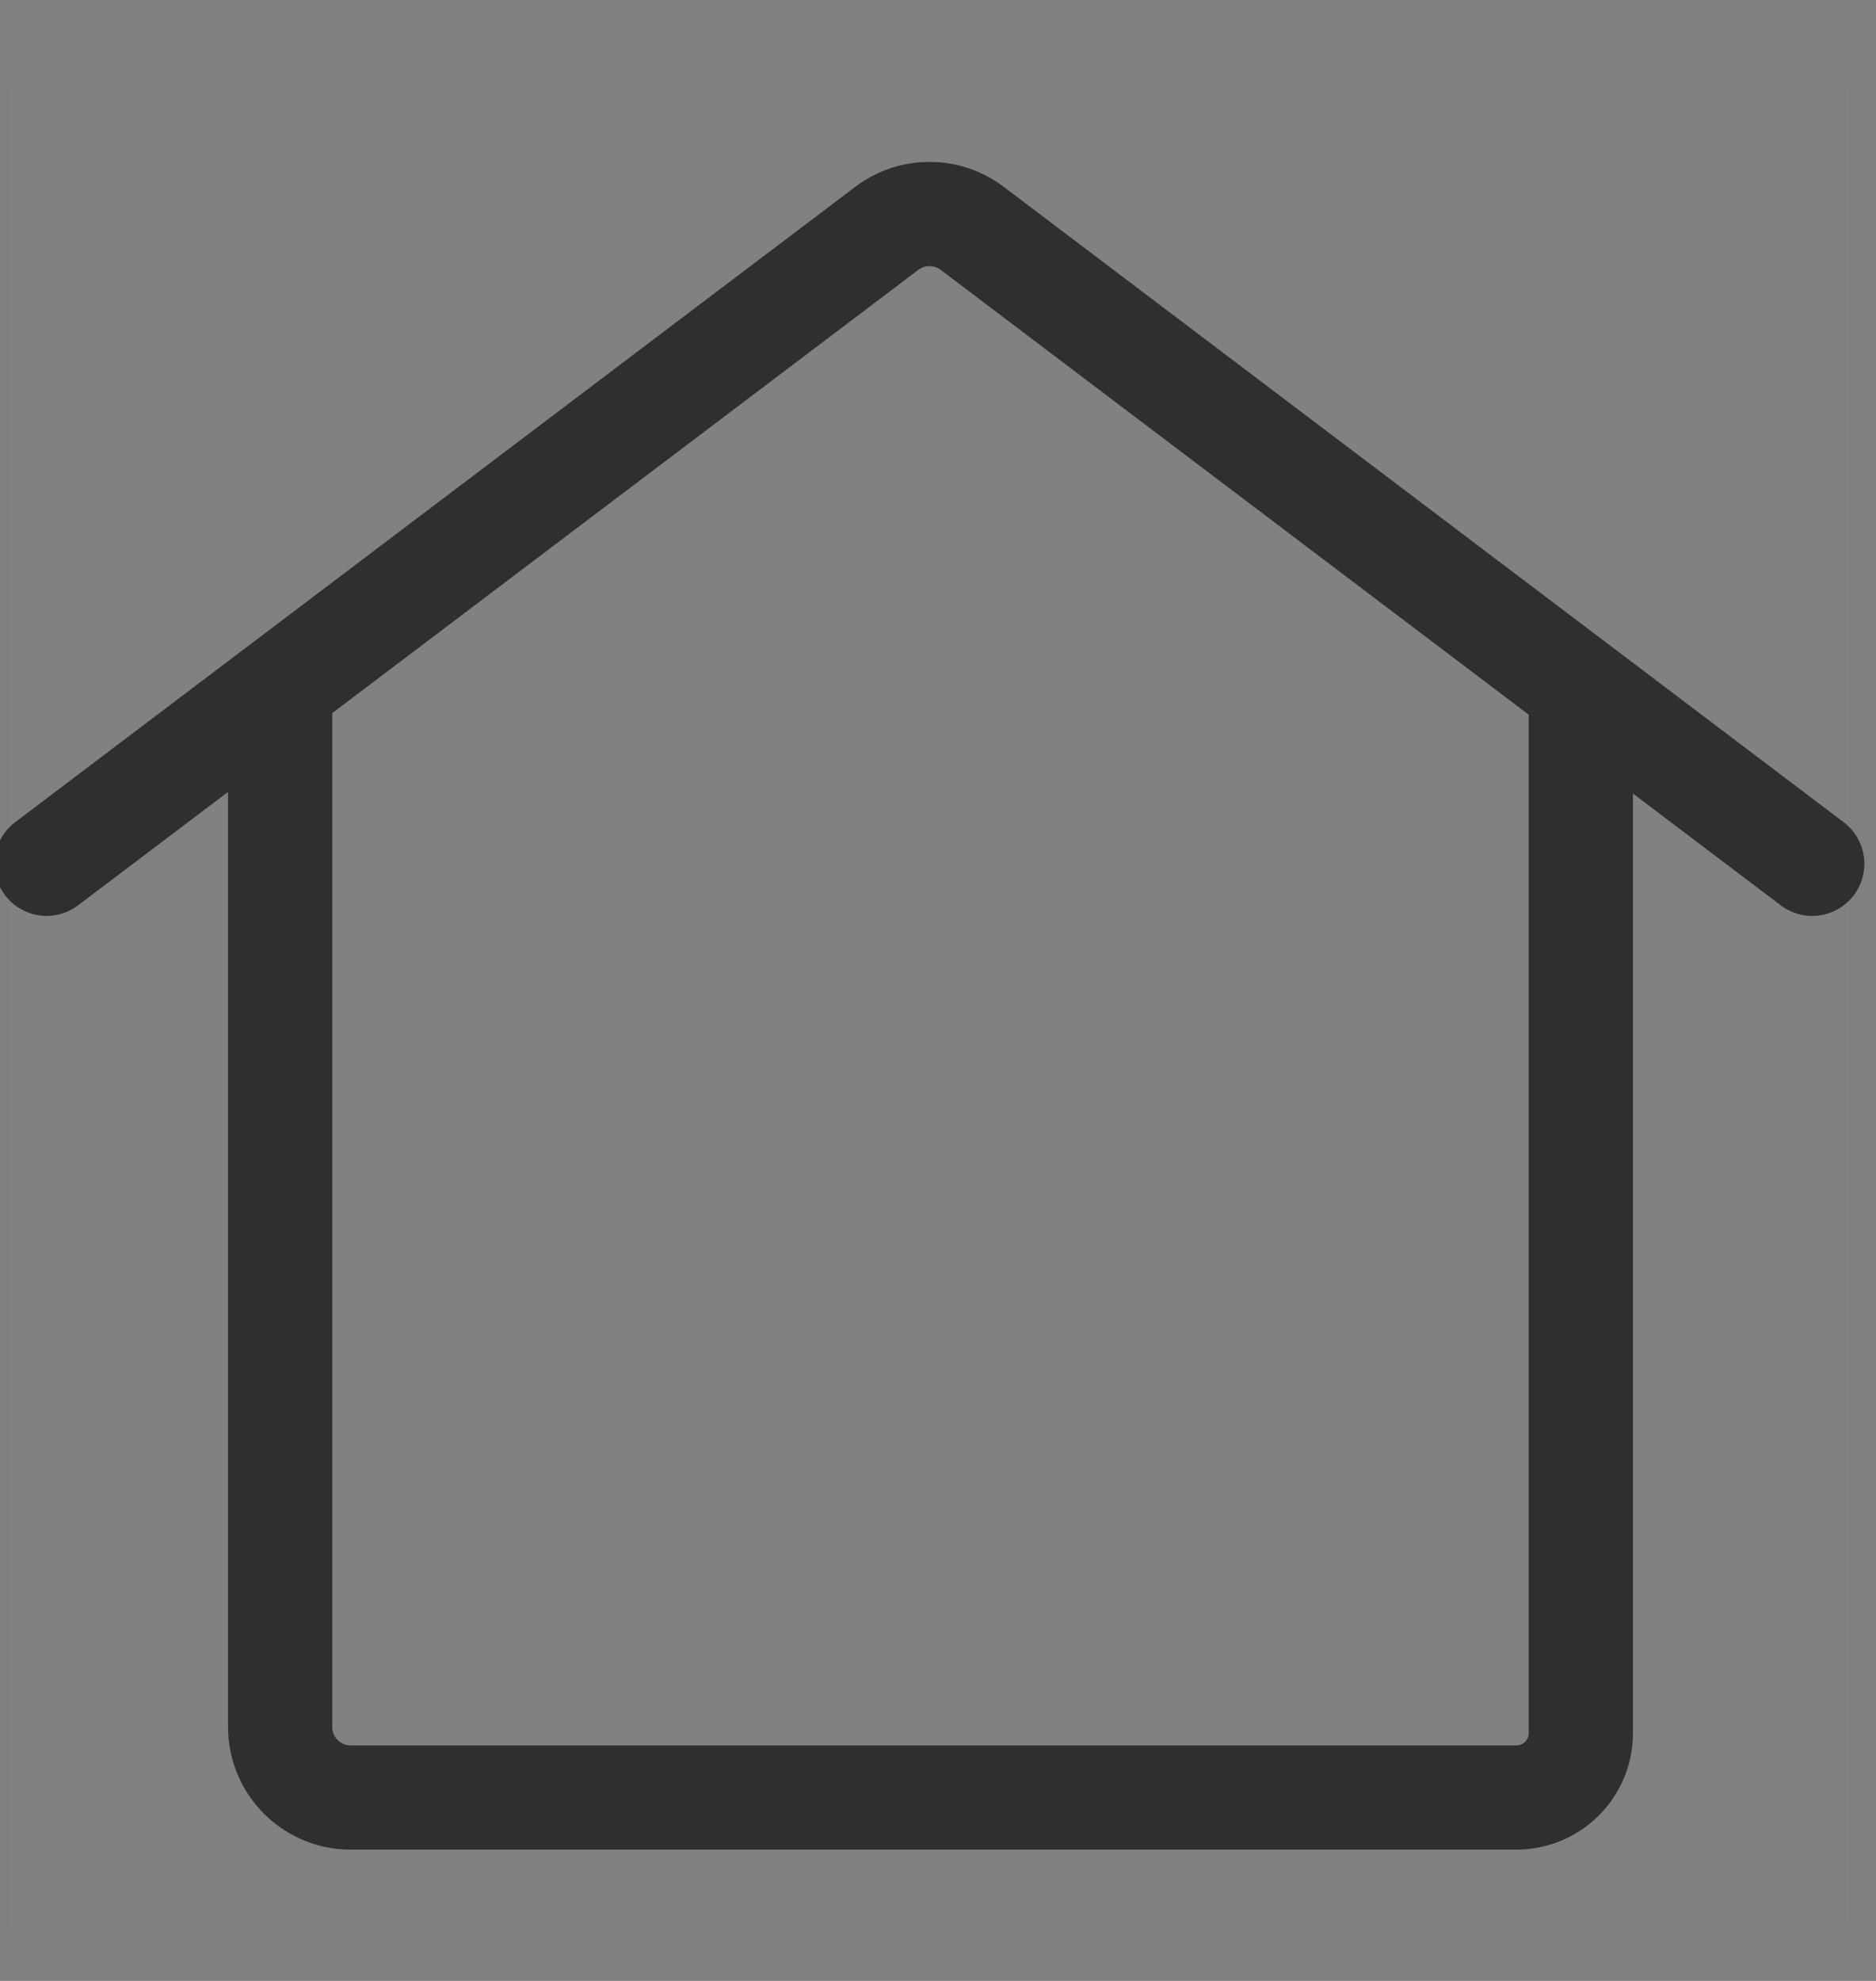
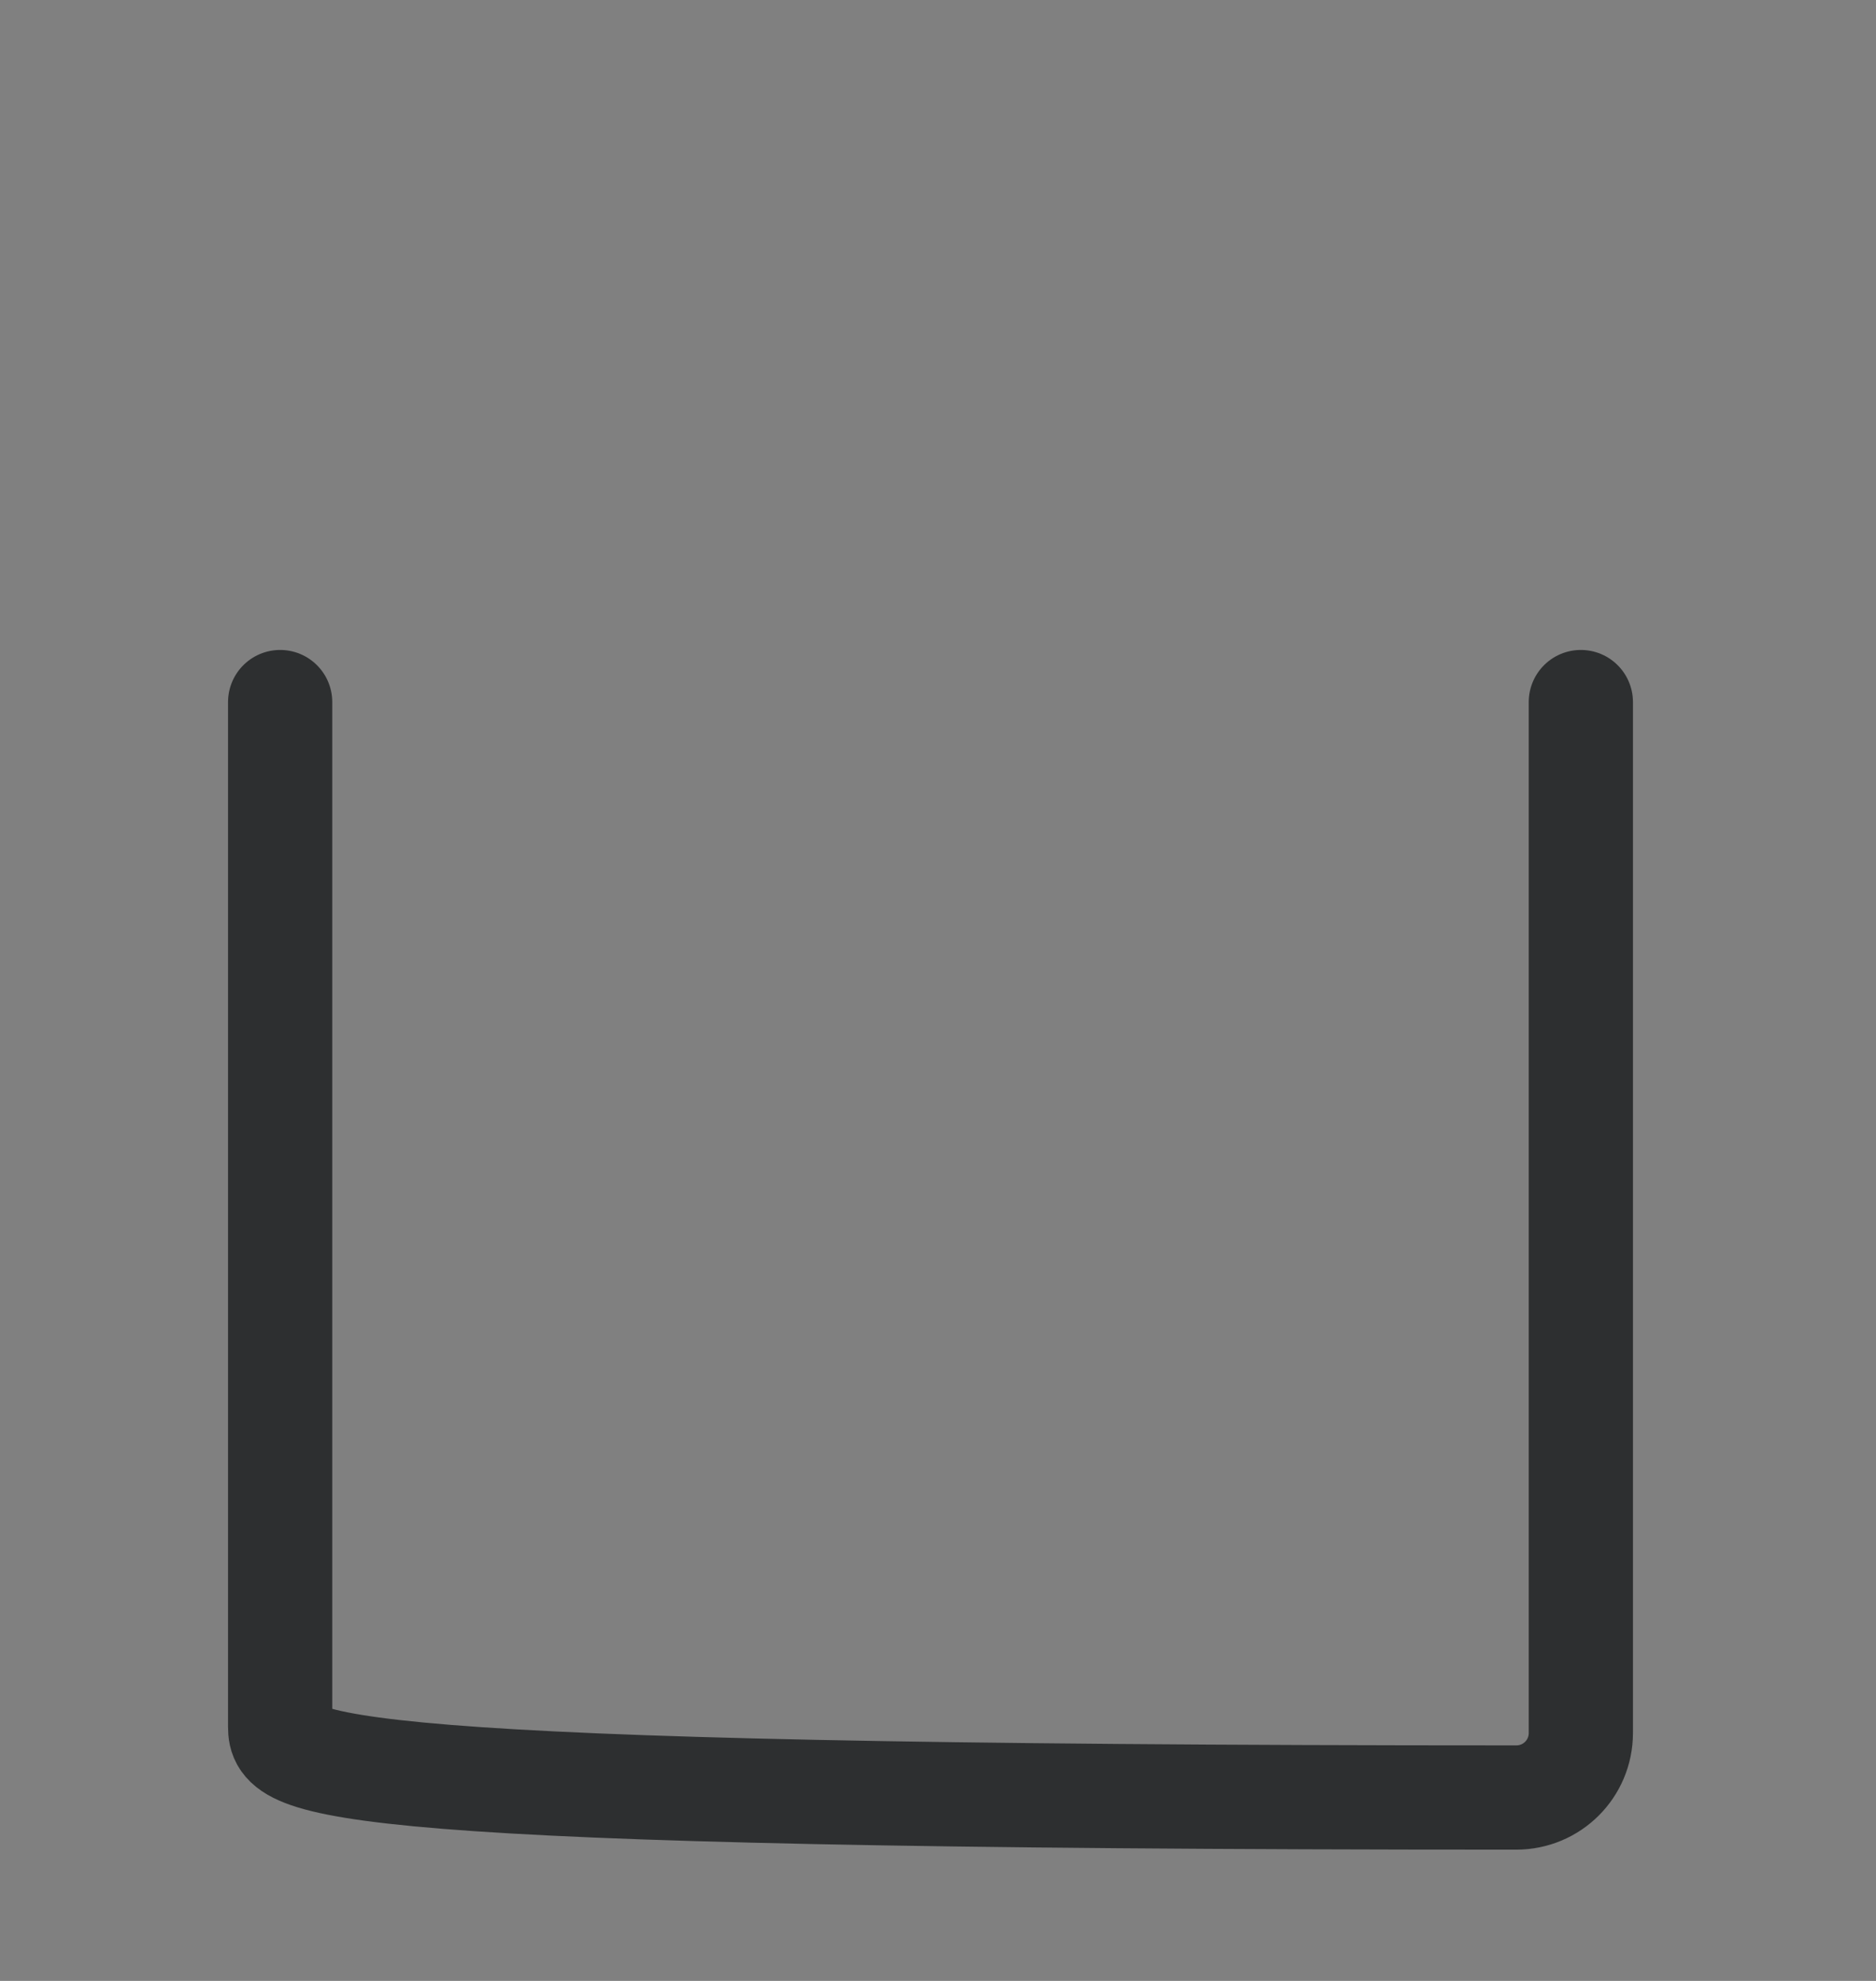
<svg xmlns="http://www.w3.org/2000/svg" width="18" height="19" viewBox="0 0 18 19" fill="none">
  <rect x="0" y="0" width="18" height="19" fill="#808080" stroke="none" />
-   <path opacity="0.01" d="M17.741 0.824H0.094V18.471H17.741V0.824Z" fill="white" />
-   <path d="M0.447 8.285L8.509 2.19C8.751 2.007 9.085 2.007 9.328 2.19L17.388 8.285" stroke="#2D2F30" stroke-linecap="round" stroke-linejoin="round" />
-   <path d="M15.168 6.734V16.622C15.168 16.965 14.891 17.241 14.548 17.241H3.365C2.991 17.241 2.688 16.938 2.688 16.564V6.734" stroke="#2D2F30" stroke-linecap="round" stroke-linejoin="round" />
+   <path d="M15.168 6.734V16.622C15.168 16.965 14.891 17.241 14.548 17.241C2.991 17.241 2.688 16.938 2.688 16.564V6.734" stroke="#2D2F30" stroke-linecap="round" stroke-linejoin="round" />
</svg>